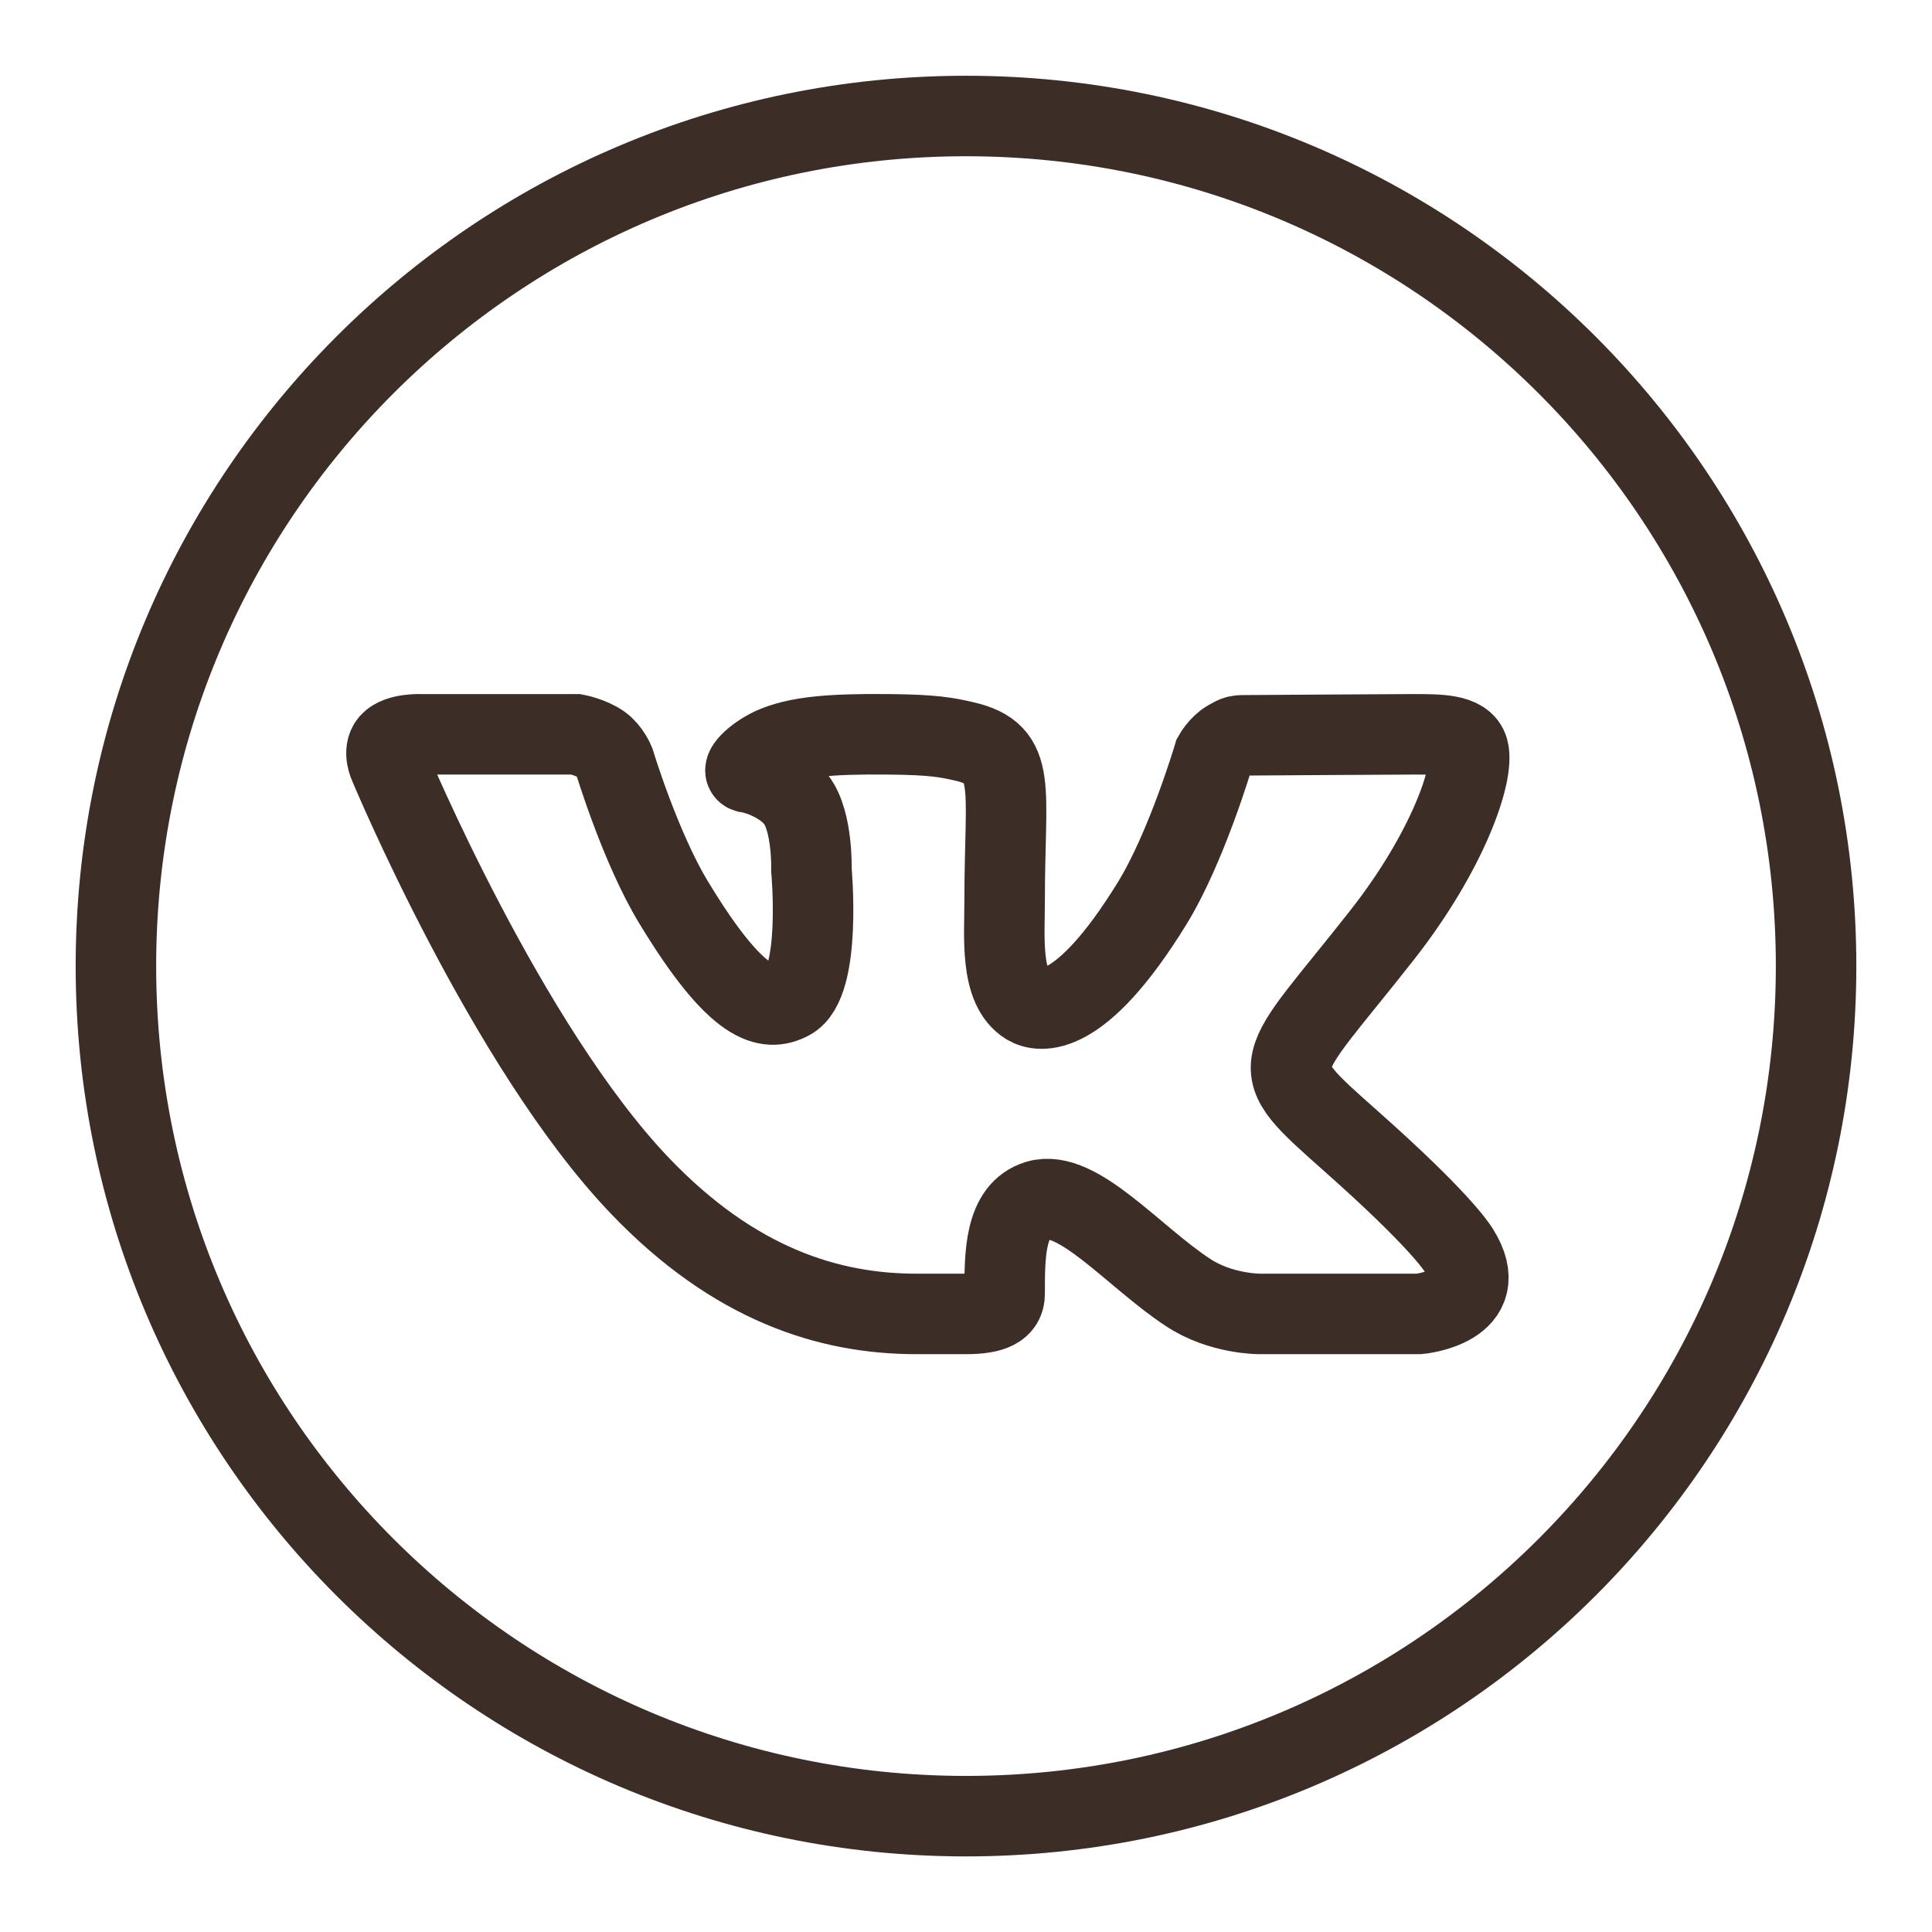
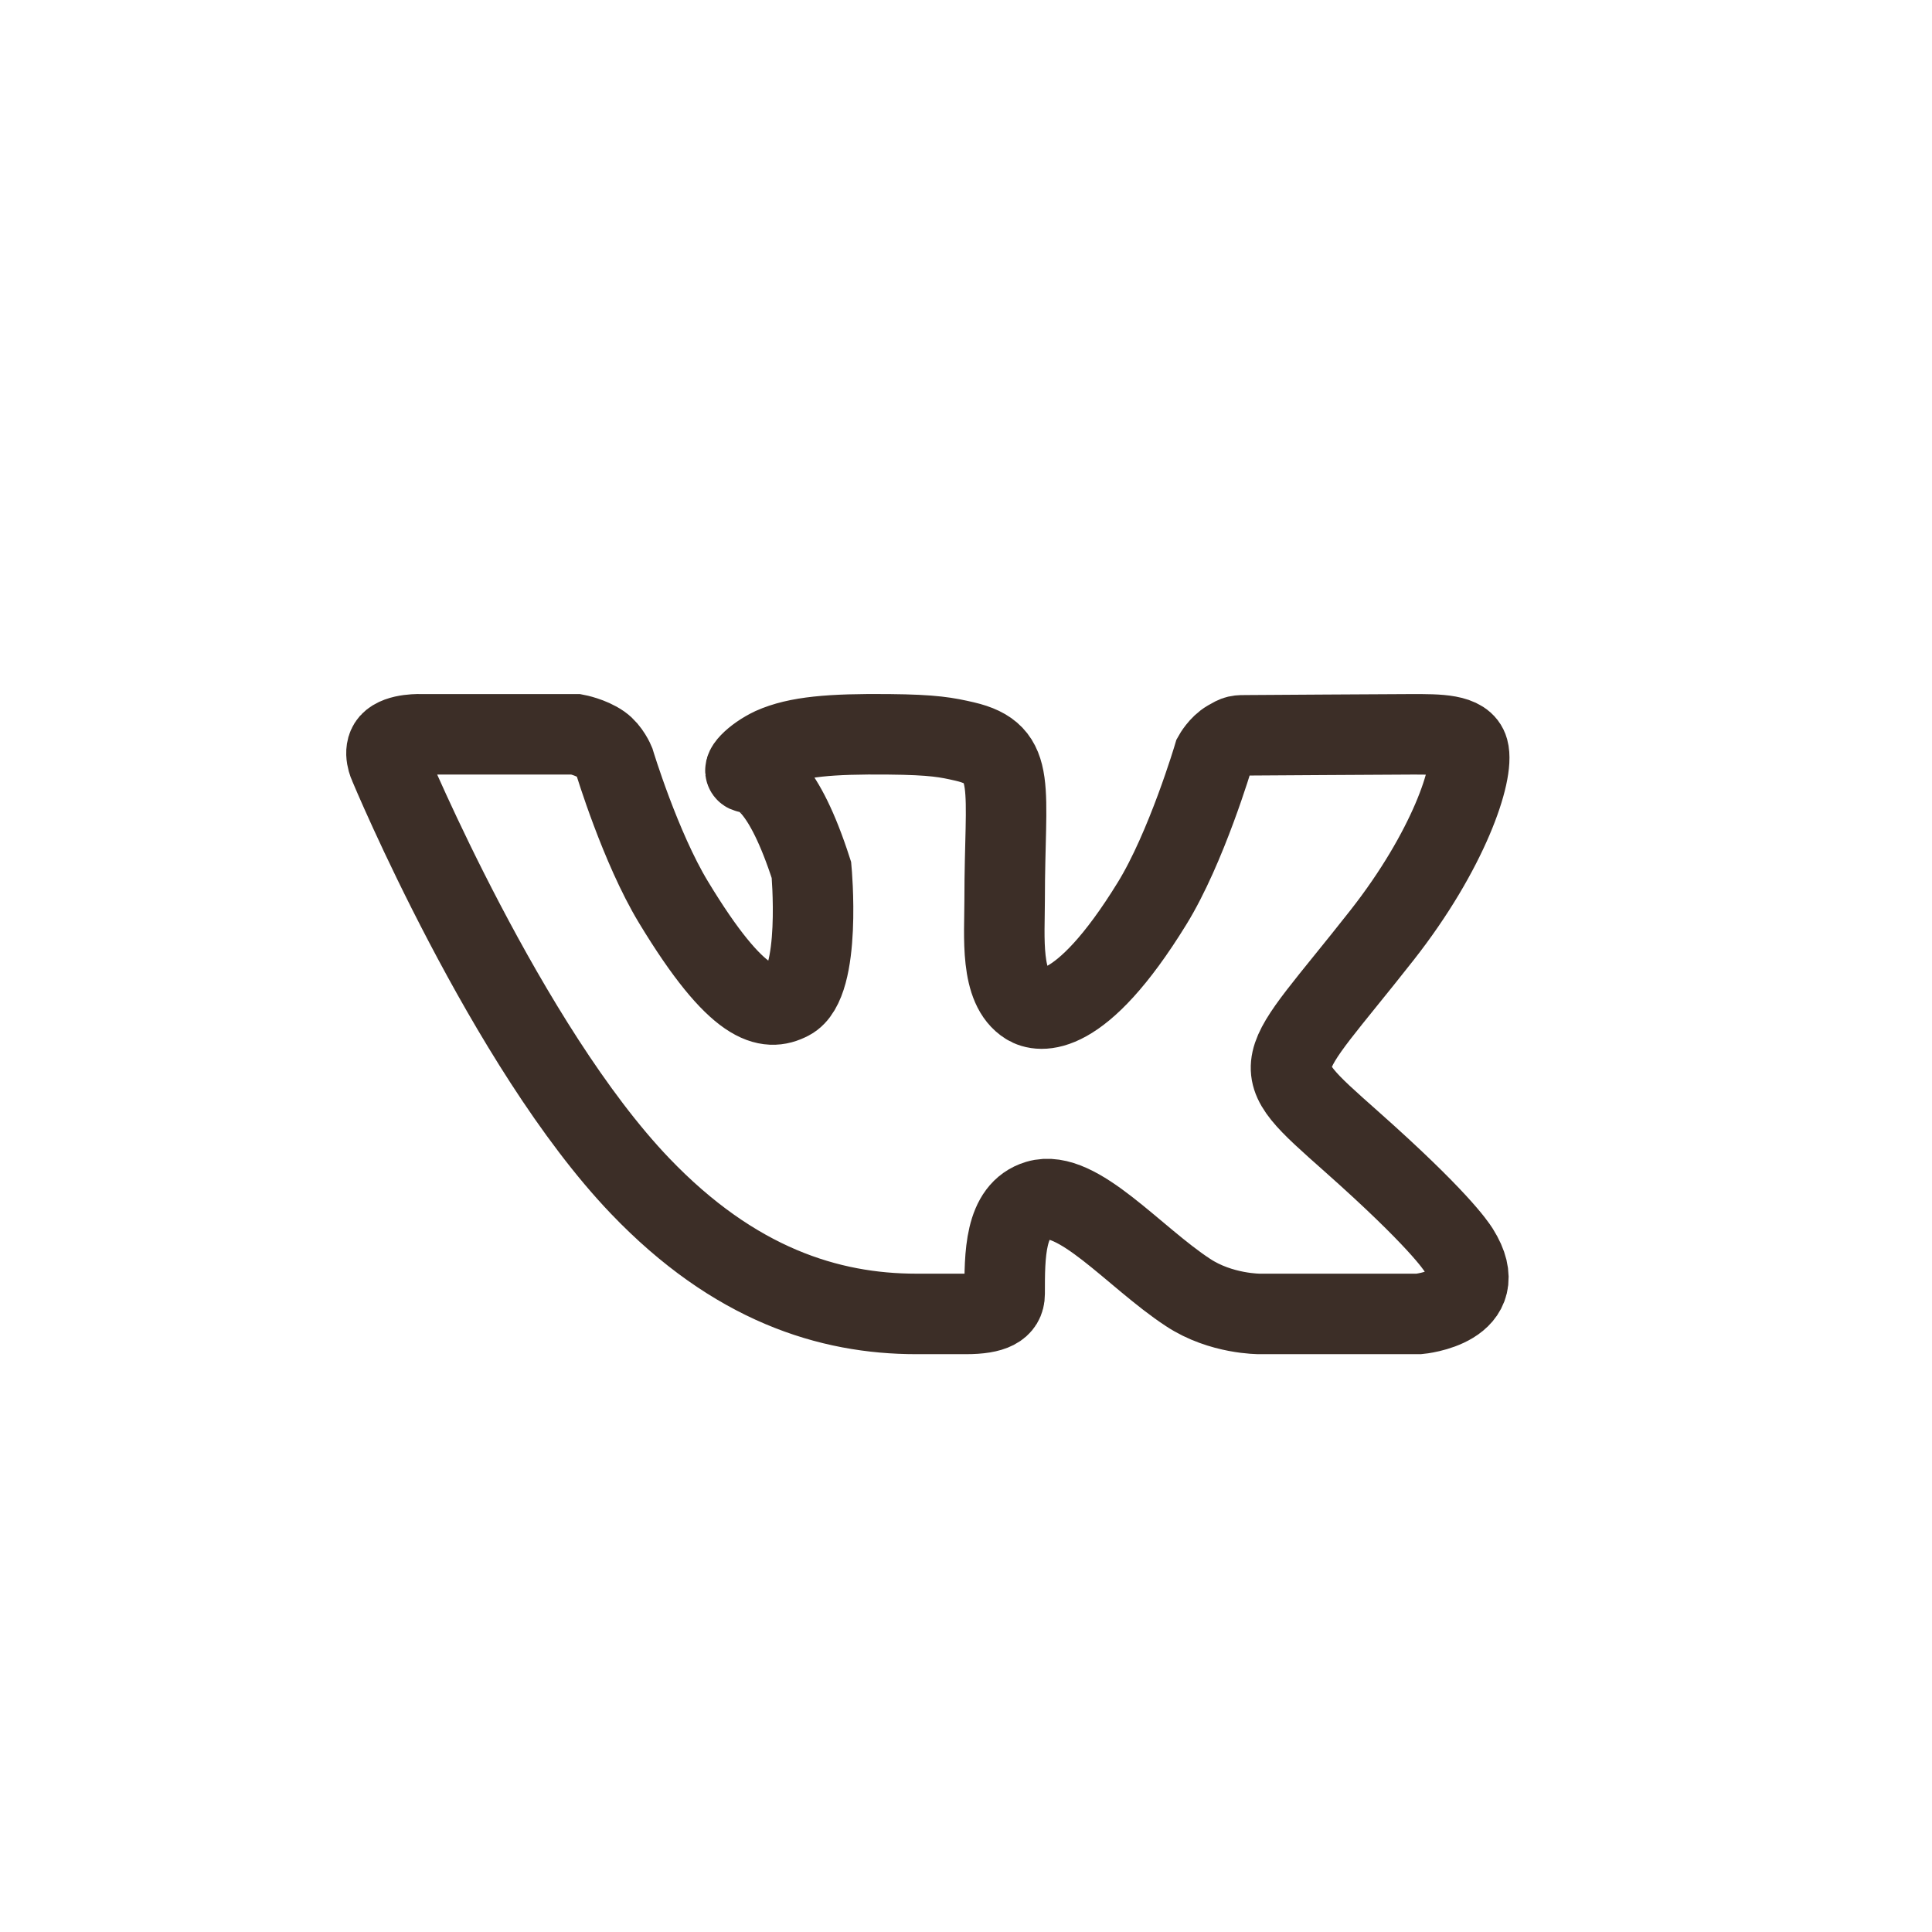
<svg xmlns="http://www.w3.org/2000/svg" width="24" height="24" viewBox="0 0 24 24" fill="none">
-   <path d="M16.787 14.179C17.861 15.132 18.084 15.472 18.121 15.53C18.566 16.236 17.627 16.322 17.627 16.322H15.65C15.65 16.322 15.168 16.327 14.757 16.055C14.086 15.615 13.384 14.764 12.89 14.912C12.476 15.036 12.48 15.595 12.48 16.074C12.48 16.245 12.333 16.322 12 16.322C11.668 16.322 11.529 16.322 11.382 16.322C10.299 16.322 9.123 15.957 7.951 14.732C6.292 12.999 4.837 9.51 4.837 9.51C4.837 9.51 4.751 9.334 4.844 9.227C4.951 9.107 5.239 9.122 5.239 9.122L7.157 9.122C7.157 9.122 7.337 9.156 7.467 9.247C7.574 9.322 7.633 9.465 7.633 9.465C7.633 9.465 7.955 10.529 8.366 11.207C9.167 12.531 9.54 12.564 9.812 12.422C10.21 12.216 10.08 10.808 10.08 10.808C10.08 10.808 10.098 10.204 9.891 9.935C9.731 9.726 9.425 9.615 9.292 9.598C9.184 9.584 9.364 9.395 9.594 9.287C9.901 9.15 10.319 9.115 11.04 9.122C11.601 9.127 11.763 9.161 11.982 9.211C12.644 9.364 12.48 9.767 12.48 11.181C12.48 11.634 12.418 12.271 12.76 12.482C12.907 12.573 13.412 12.684 14.31 11.225C14.737 10.534 15.077 9.385 15.077 9.385C15.077 9.385 15.147 9.259 15.256 9.196C15.367 9.132 15.364 9.134 15.516 9.134C15.669 9.134 17.2 9.122 17.536 9.122C17.871 9.122 18.186 9.118 18.24 9.315C18.318 9.598 17.993 10.566 17.168 11.617C15.813 13.342 15.663 13.181 16.787 14.179Z" stroke="#3C2E27" stroke-miterlimit="10" />
-   <path d="M12 22.561C17.833 22.561 22.56 17.834 22.56 12.001C22.56 6.169 17.833 1.441 12 1.441C6.168 1.441 1.44 6.169 1.44 12.001C1.44 17.834 6.168 22.561 12 22.561Z" stroke="#3C2E27" stroke-miterlimit="10" stroke-linecap="round" />
+   <path d="M16.787 14.179C17.861 15.132 18.084 15.472 18.121 15.53C18.566 16.236 17.627 16.322 17.627 16.322H15.65C15.65 16.322 15.168 16.327 14.757 16.055C14.086 15.615 13.384 14.764 12.89 14.912C12.476 15.036 12.48 15.595 12.48 16.074C12.48 16.245 12.333 16.322 12 16.322C11.668 16.322 11.529 16.322 11.382 16.322C10.299 16.322 9.123 15.957 7.951 14.732C6.292 12.999 4.837 9.51 4.837 9.51C4.837 9.51 4.751 9.334 4.844 9.227C4.951 9.107 5.239 9.122 5.239 9.122L7.157 9.122C7.157 9.122 7.337 9.156 7.467 9.247C7.574 9.322 7.633 9.465 7.633 9.465C7.633 9.465 7.955 10.529 8.366 11.207C9.167 12.531 9.54 12.564 9.812 12.422C10.21 12.216 10.08 10.808 10.08 10.808C9.731 9.726 9.425 9.615 9.292 9.598C9.184 9.584 9.364 9.395 9.594 9.287C9.901 9.15 10.319 9.115 11.04 9.122C11.601 9.127 11.763 9.161 11.982 9.211C12.644 9.364 12.48 9.767 12.48 11.181C12.48 11.634 12.418 12.271 12.76 12.482C12.907 12.573 13.412 12.684 14.31 11.225C14.737 10.534 15.077 9.385 15.077 9.385C15.077 9.385 15.147 9.259 15.256 9.196C15.367 9.132 15.364 9.134 15.516 9.134C15.669 9.134 17.2 9.122 17.536 9.122C17.871 9.122 18.186 9.118 18.24 9.315C18.318 9.598 17.993 10.566 17.168 11.617C15.813 13.342 15.663 13.181 16.787 14.179Z" stroke="#3C2E27" stroke-miterlimit="10" />
</svg>